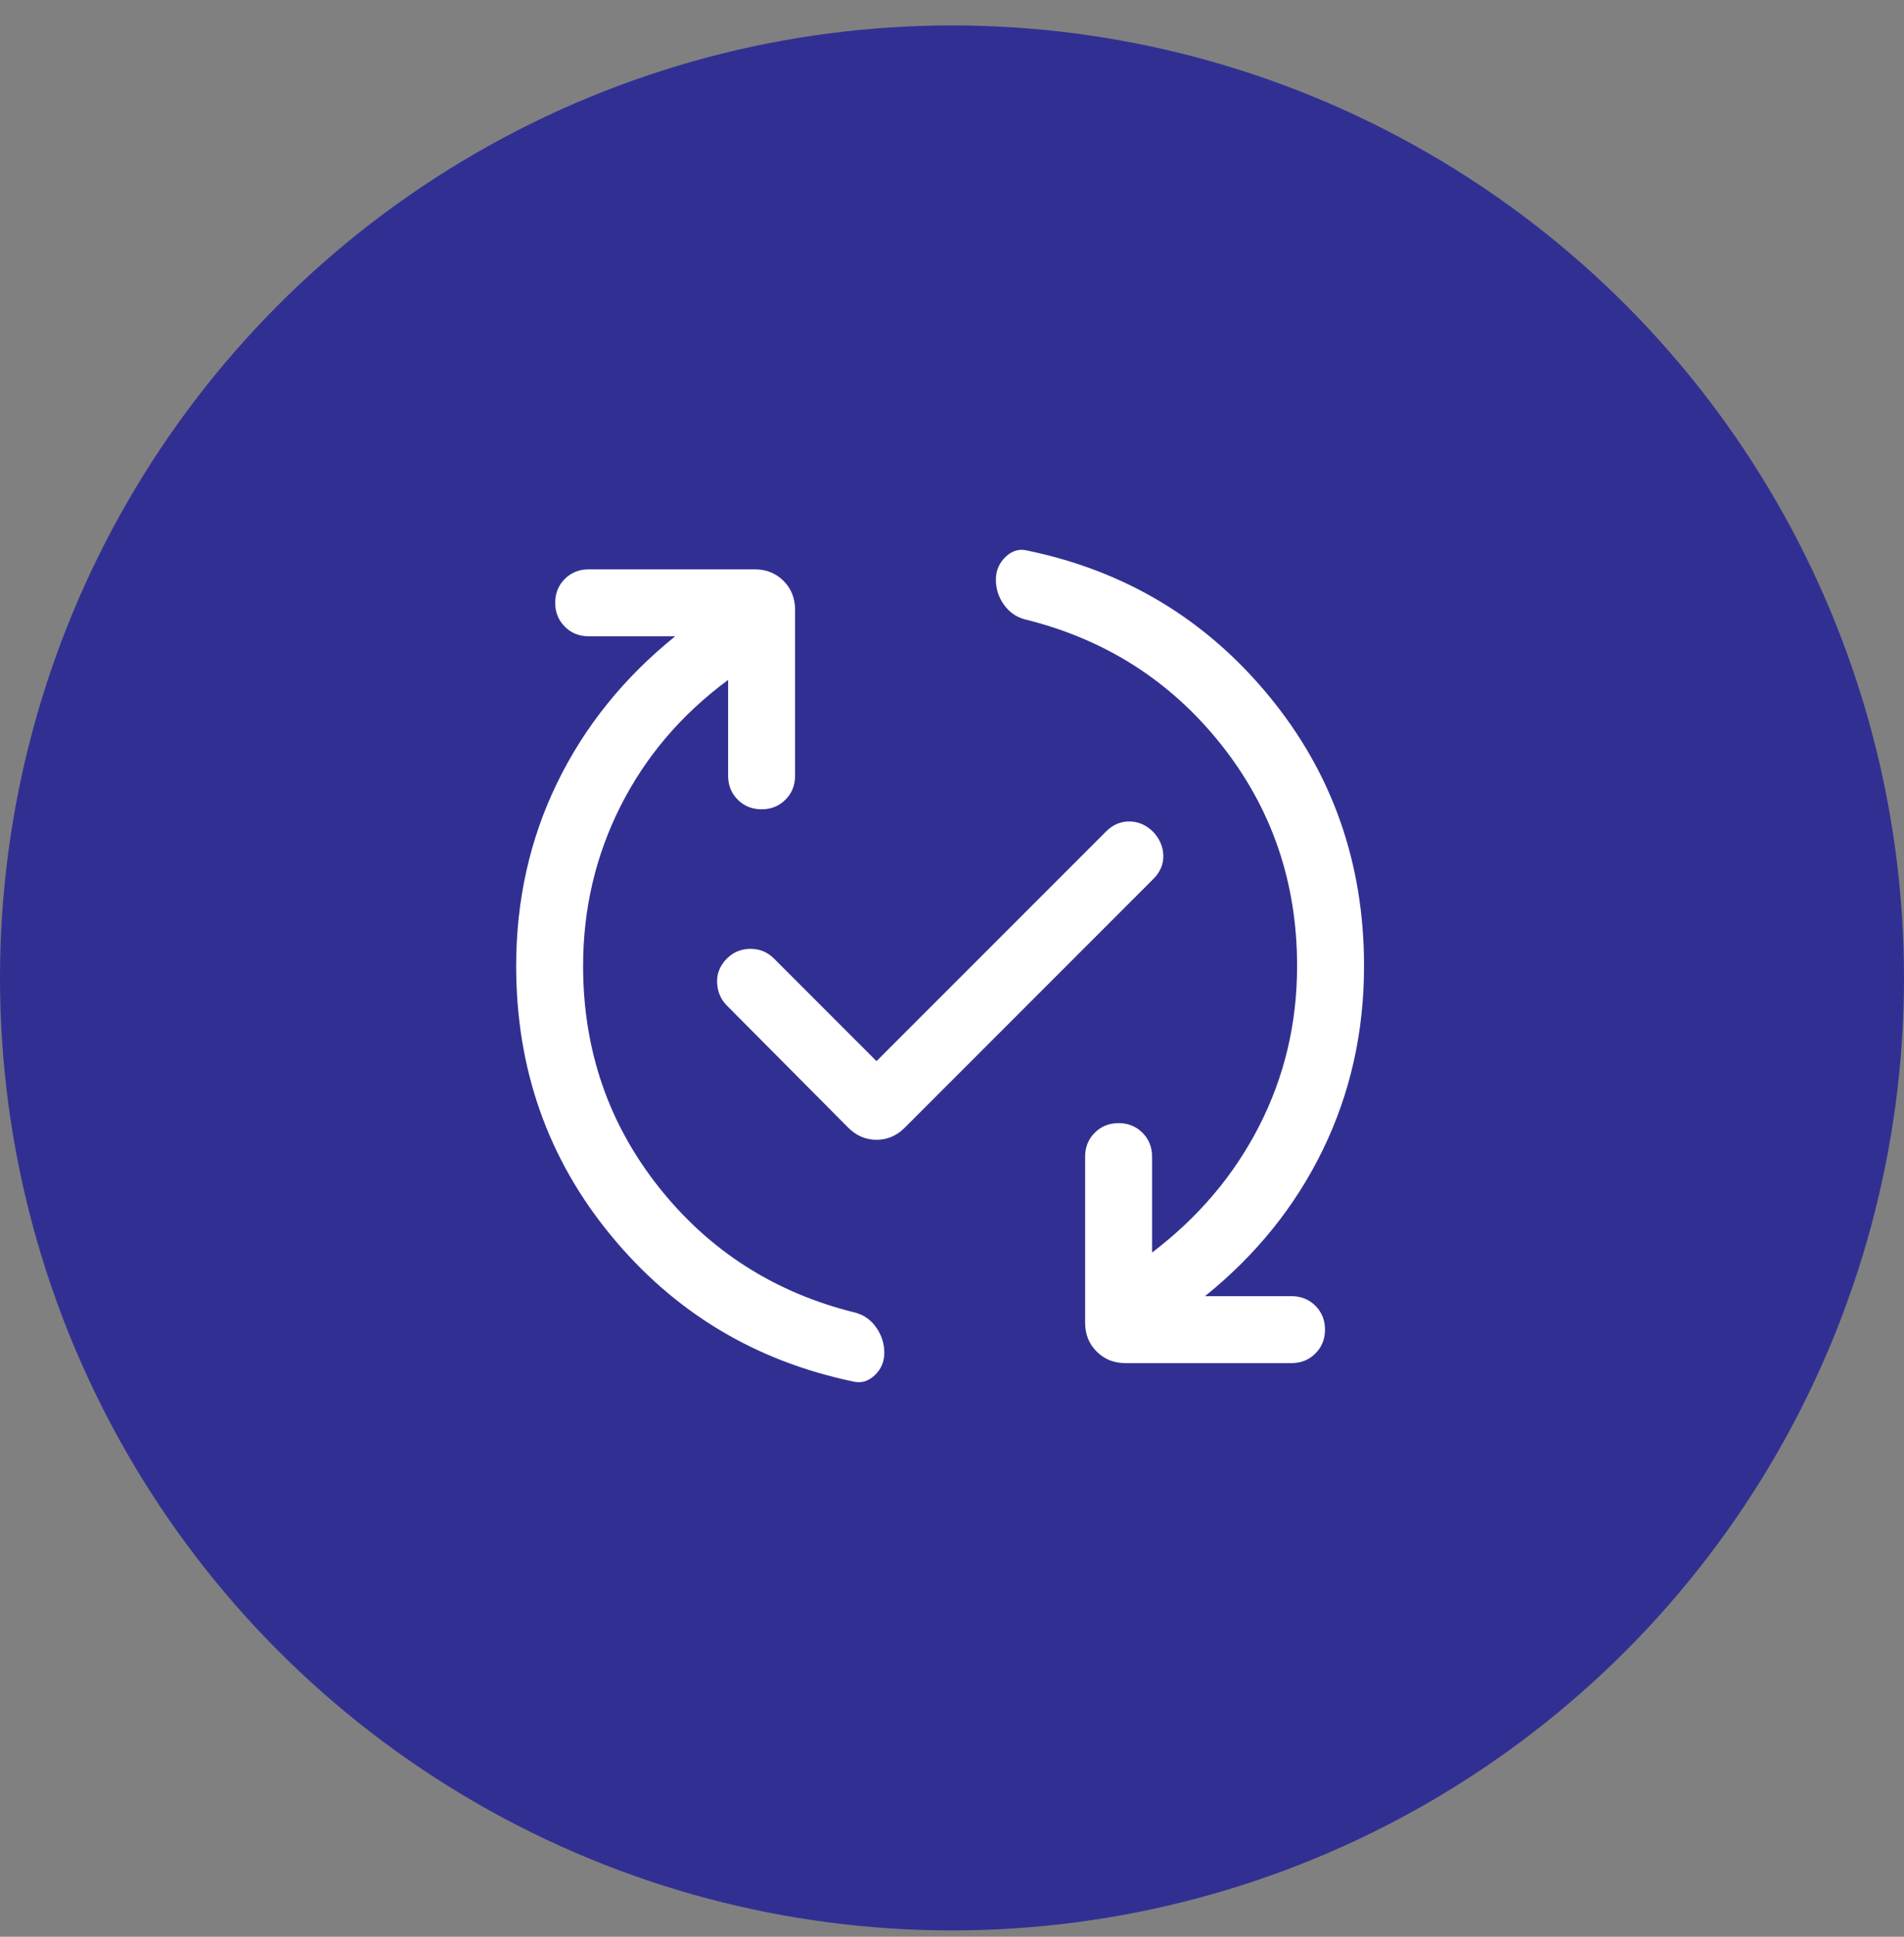
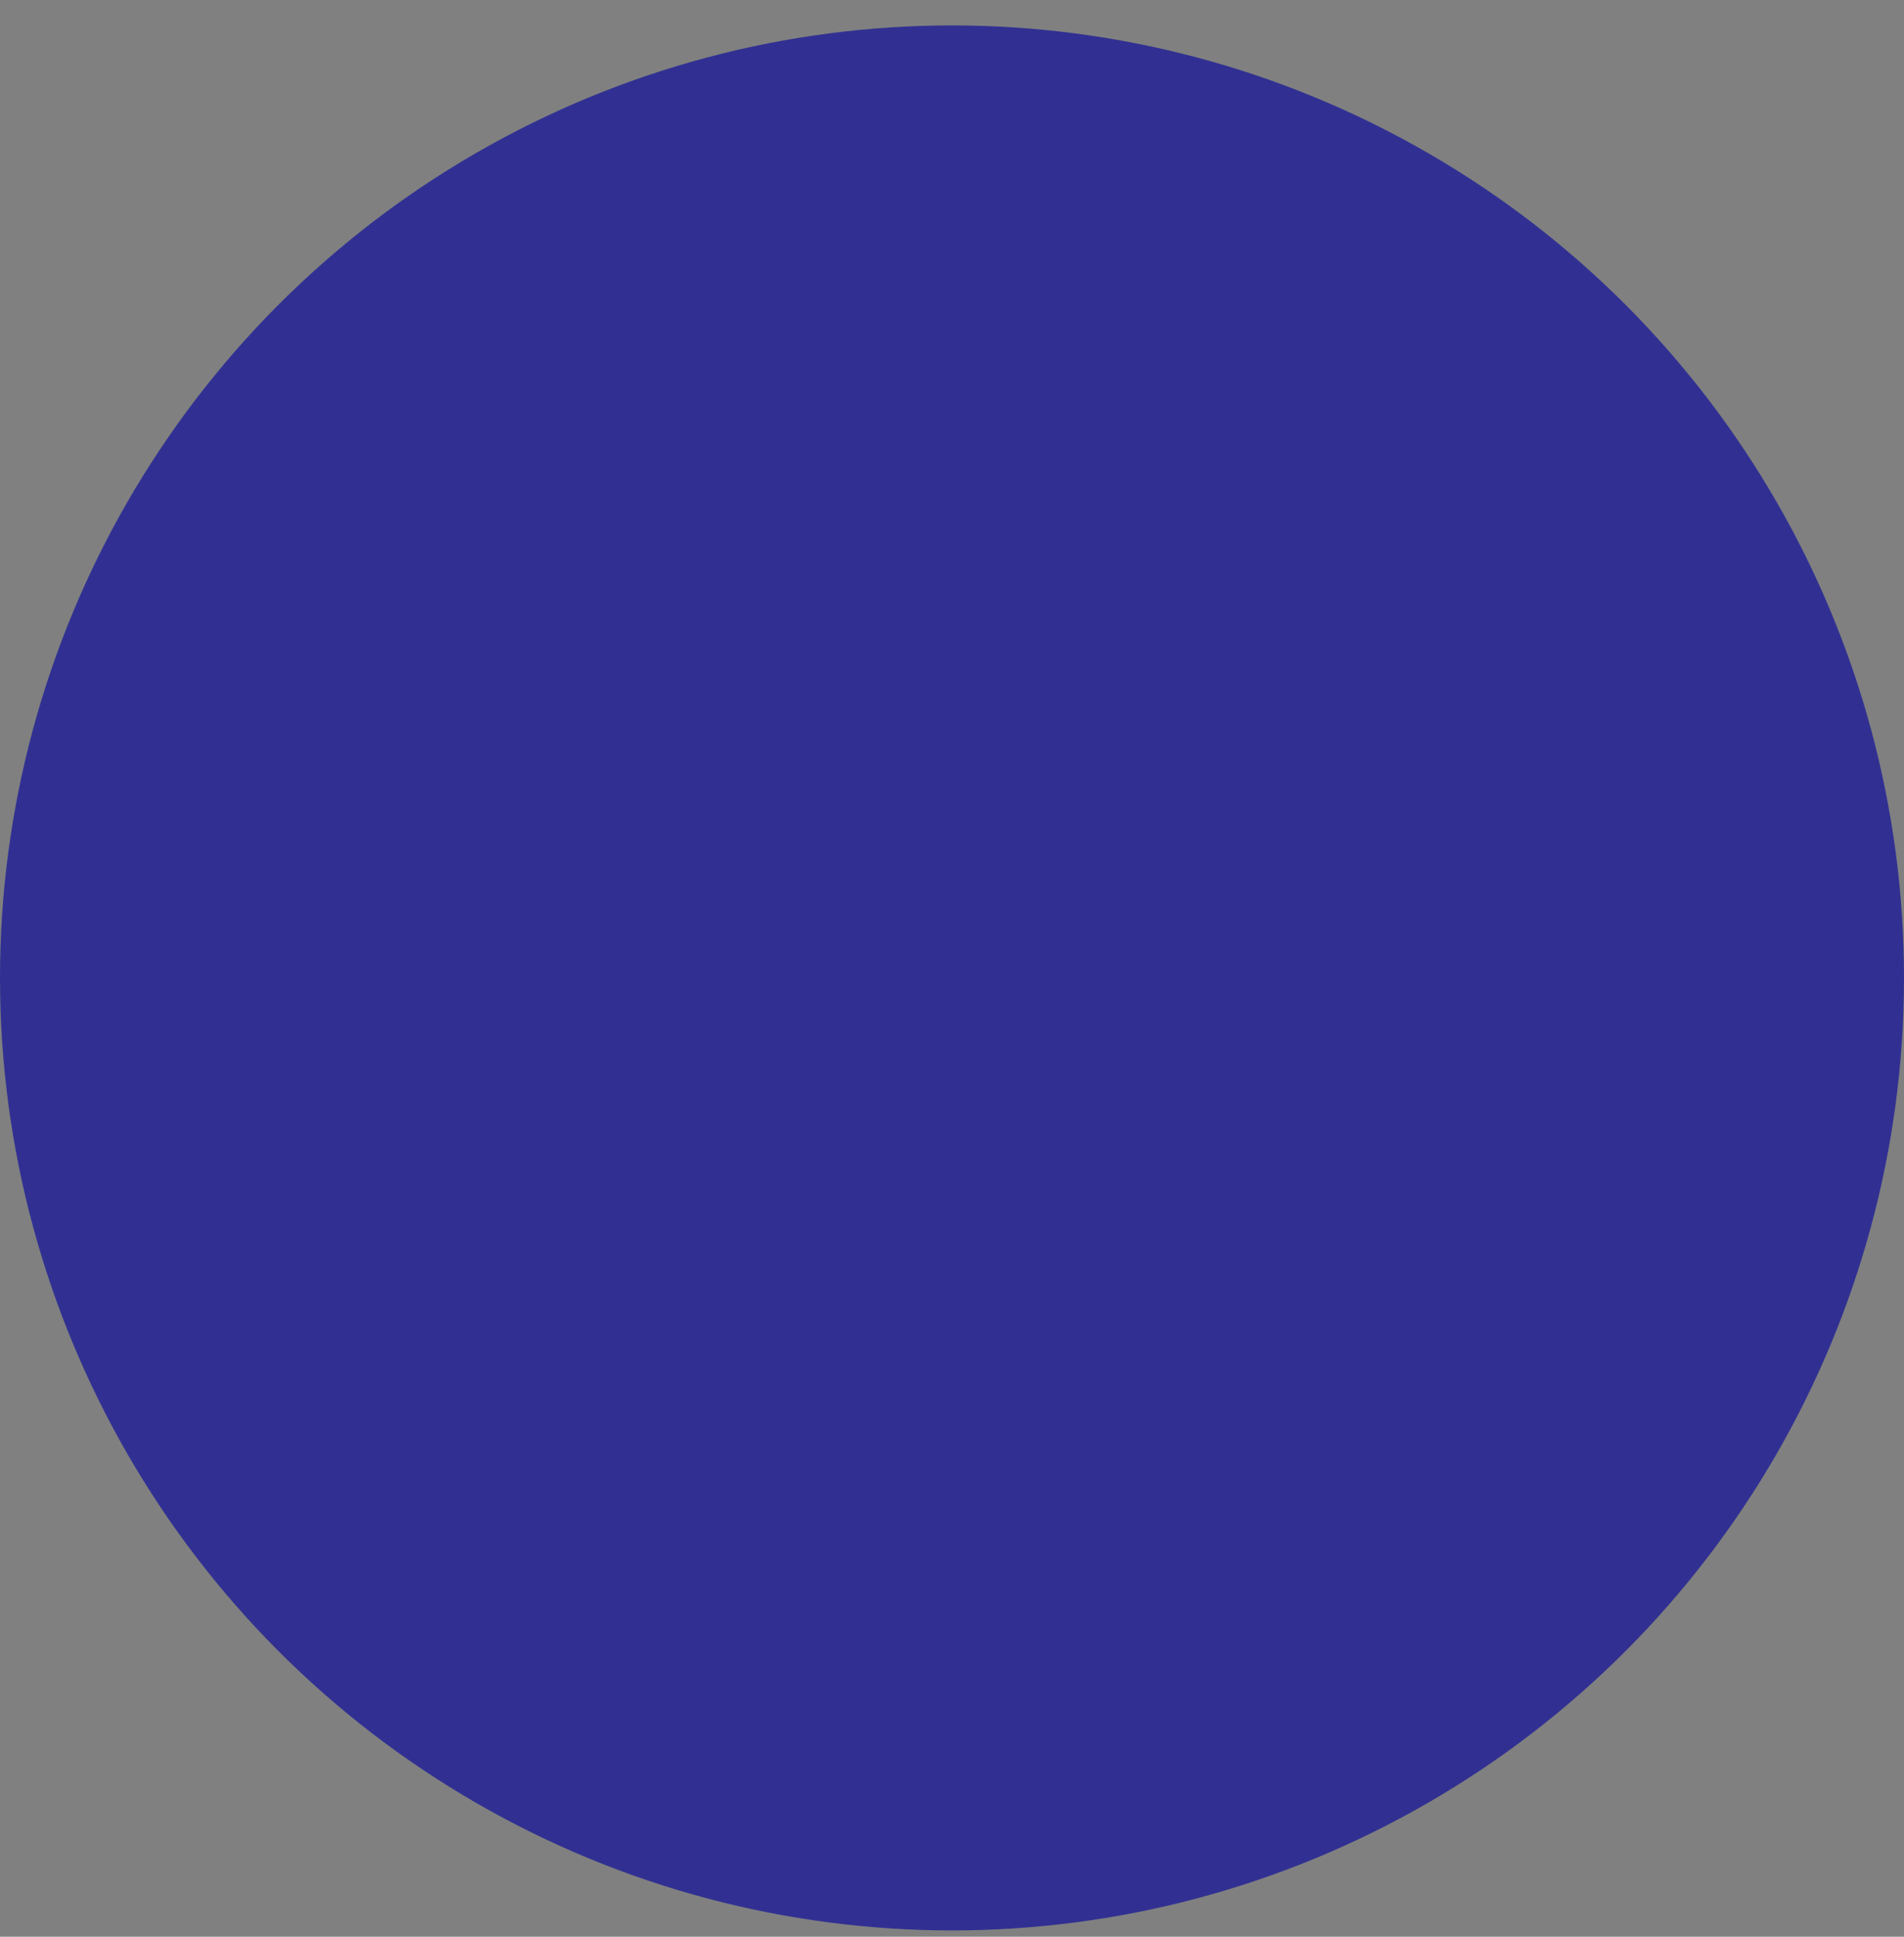
<svg xmlns="http://www.w3.org/2000/svg" width="60" height="61" viewBox="0 0 60 61" fill="none">
  <rect x="0" y="0" width="60" height="61" fill="#808080" stroke="none" />
  <circle cx="30" cy="30.801" r="30" fill="#313092" />
  <mask id="mask0_137_3526" style="mask-type:alpha" maskUnits="userSpaceOnUse" x="12" y="13" width="35" height="35">
-     <rect x="12.75" y="13.551" width="33.75" height="33.75" fill="#D9D9D9" />
-   </mask>
+     </mask>
  <g mask="url(#mask0_137_3526)">
-     <path d="M22.945 21.415C21.476 22.5 20.347 23.823 19.558 25.385C18.769 26.946 18.375 28.626 18.375 30.425C18.375 33.067 19.173 35.392 20.768 37.4C22.364 39.408 24.429 40.724 26.964 41.346C27.235 41.422 27.453 41.579 27.618 41.819C27.784 42.059 27.867 42.321 27.867 42.606C27.867 42.891 27.765 43.128 27.562 43.318C27.358 43.508 27.132 43.573 26.886 43.512C23.794 42.866 21.25 41.335 19.257 38.917C17.263 36.499 16.266 33.669 16.266 30.425C16.266 28.347 16.698 26.421 17.562 24.648C18.427 22.875 19.665 21.339 21.277 20.041H18.551C18.252 20.041 18.001 19.94 17.799 19.738C17.597 19.536 17.496 19.286 17.496 18.986C17.496 18.687 17.597 18.436 17.799 18.234C18.001 18.033 18.252 17.932 18.551 17.932H23.784C24.146 17.932 24.448 18.053 24.691 18.295C24.933 18.538 25.055 18.84 25.055 19.203V24.436C25.055 24.735 24.954 24.985 24.752 25.187C24.55 25.389 24.299 25.49 24 25.49C23.701 25.49 23.45 25.389 23.248 25.187C23.046 24.985 22.945 24.735 22.945 24.436V21.415ZM27.621 33.422L34.861 26.183C35.07 25.974 35.315 25.87 35.595 25.873C35.875 25.876 36.124 25.986 36.343 26.204C36.546 26.422 36.652 26.669 36.659 26.945C36.666 27.221 36.561 27.468 36.343 27.686L28.511 35.518C28.257 35.772 27.96 35.899 27.621 35.899C27.282 35.899 26.986 35.772 26.731 35.518L22.907 31.672C22.713 31.477 22.61 31.236 22.598 30.949C22.586 30.661 22.689 30.409 22.907 30.19C23.111 29.987 23.358 29.885 23.648 29.885C23.939 29.885 24.186 29.987 24.39 30.19L27.621 33.422ZM37.973 40.824H40.699C40.998 40.824 41.249 40.925 41.451 41.126C41.653 41.328 41.754 41.579 41.754 41.878C41.754 42.178 41.653 42.428 41.451 42.63C41.249 42.832 40.998 42.933 40.699 42.933H35.466C35.104 42.933 34.801 42.812 34.559 42.569C34.317 42.327 34.195 42.024 34.195 41.662V36.429C34.195 36.13 34.296 35.879 34.498 35.677C34.7 35.475 34.951 35.374 35.25 35.374C35.549 35.374 35.8 35.475 36.002 35.677C36.204 35.879 36.305 36.13 36.305 36.429V39.45C37.765 38.341 38.892 37.01 39.685 35.456C40.478 33.902 40.875 32.225 40.875 30.425C40.875 27.784 40.077 25.46 38.482 23.451C36.886 21.443 34.821 20.127 32.286 19.505C32.016 19.43 31.797 19.274 31.632 19.039C31.466 18.804 31.383 18.544 31.383 18.259C31.383 17.974 31.485 17.734 31.688 17.539C31.892 17.345 32.118 17.278 32.364 17.339C35.456 17.976 37.999 19.505 39.993 21.927C41.987 24.349 42.984 27.182 42.984 30.425C42.984 32.504 42.552 34.432 41.688 36.21C40.823 37.988 39.585 39.526 37.973 40.824Z" fill="white" />
-   </g>
+     </g>
</svg>